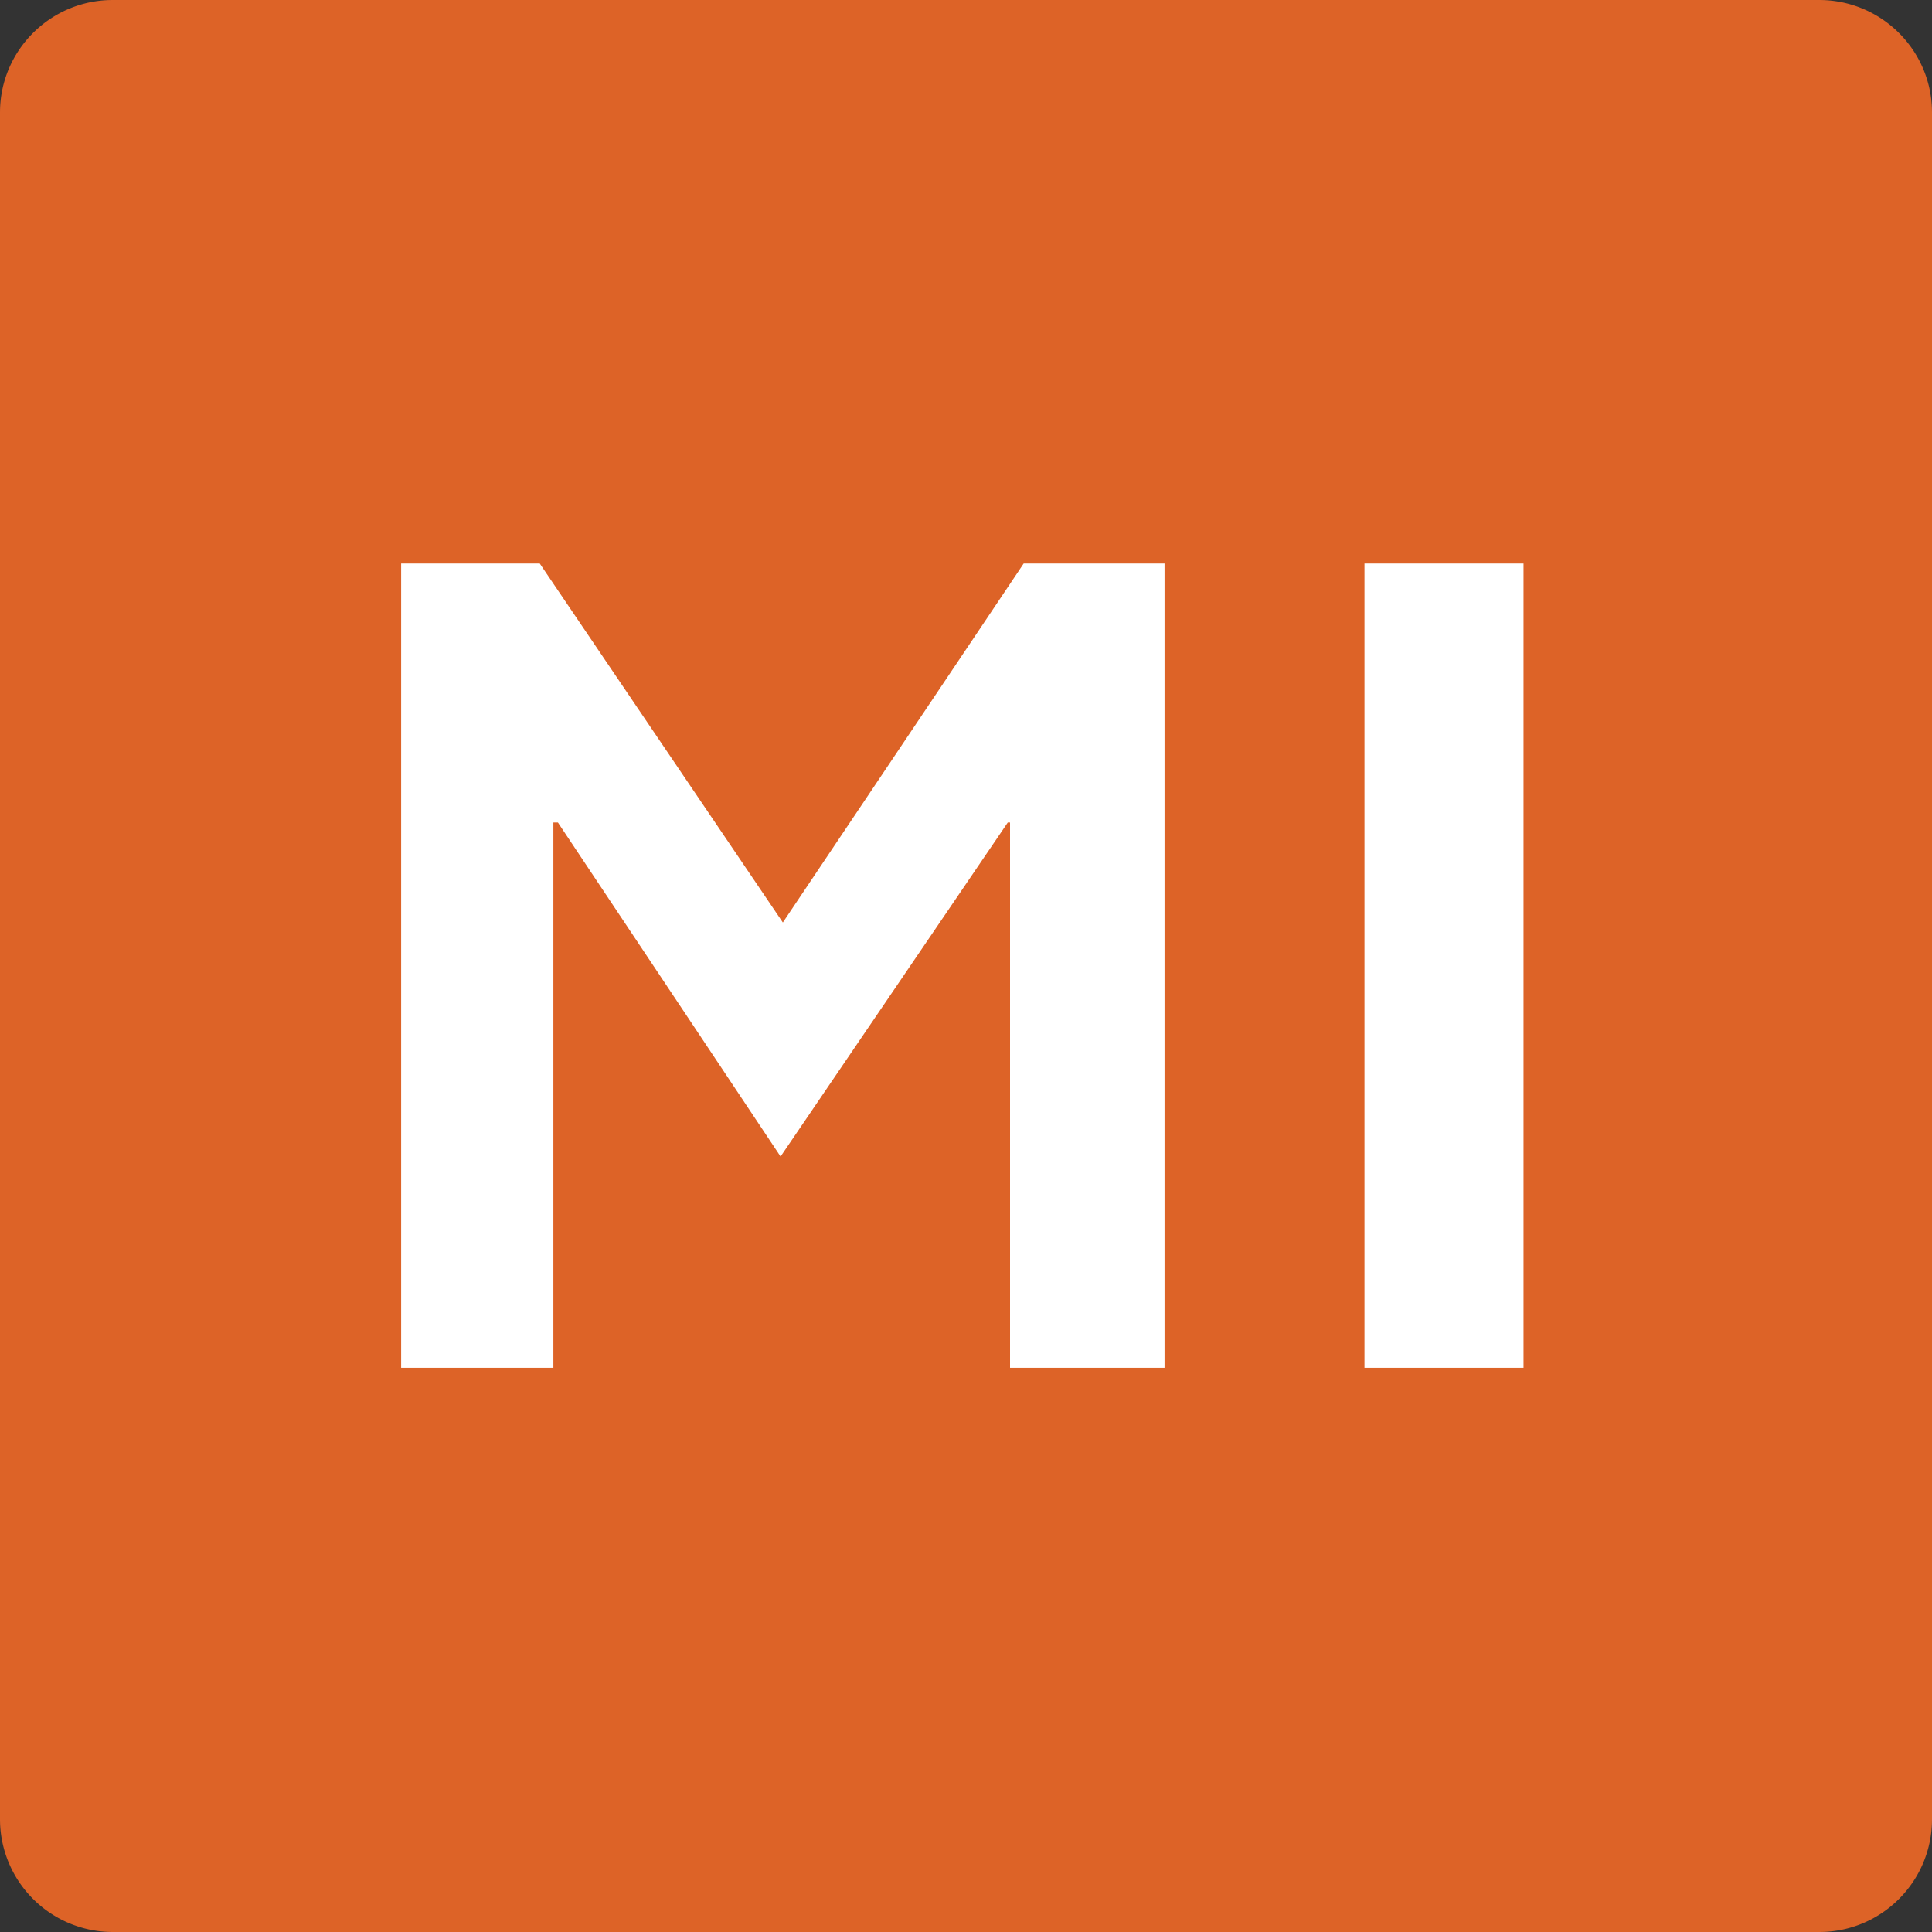
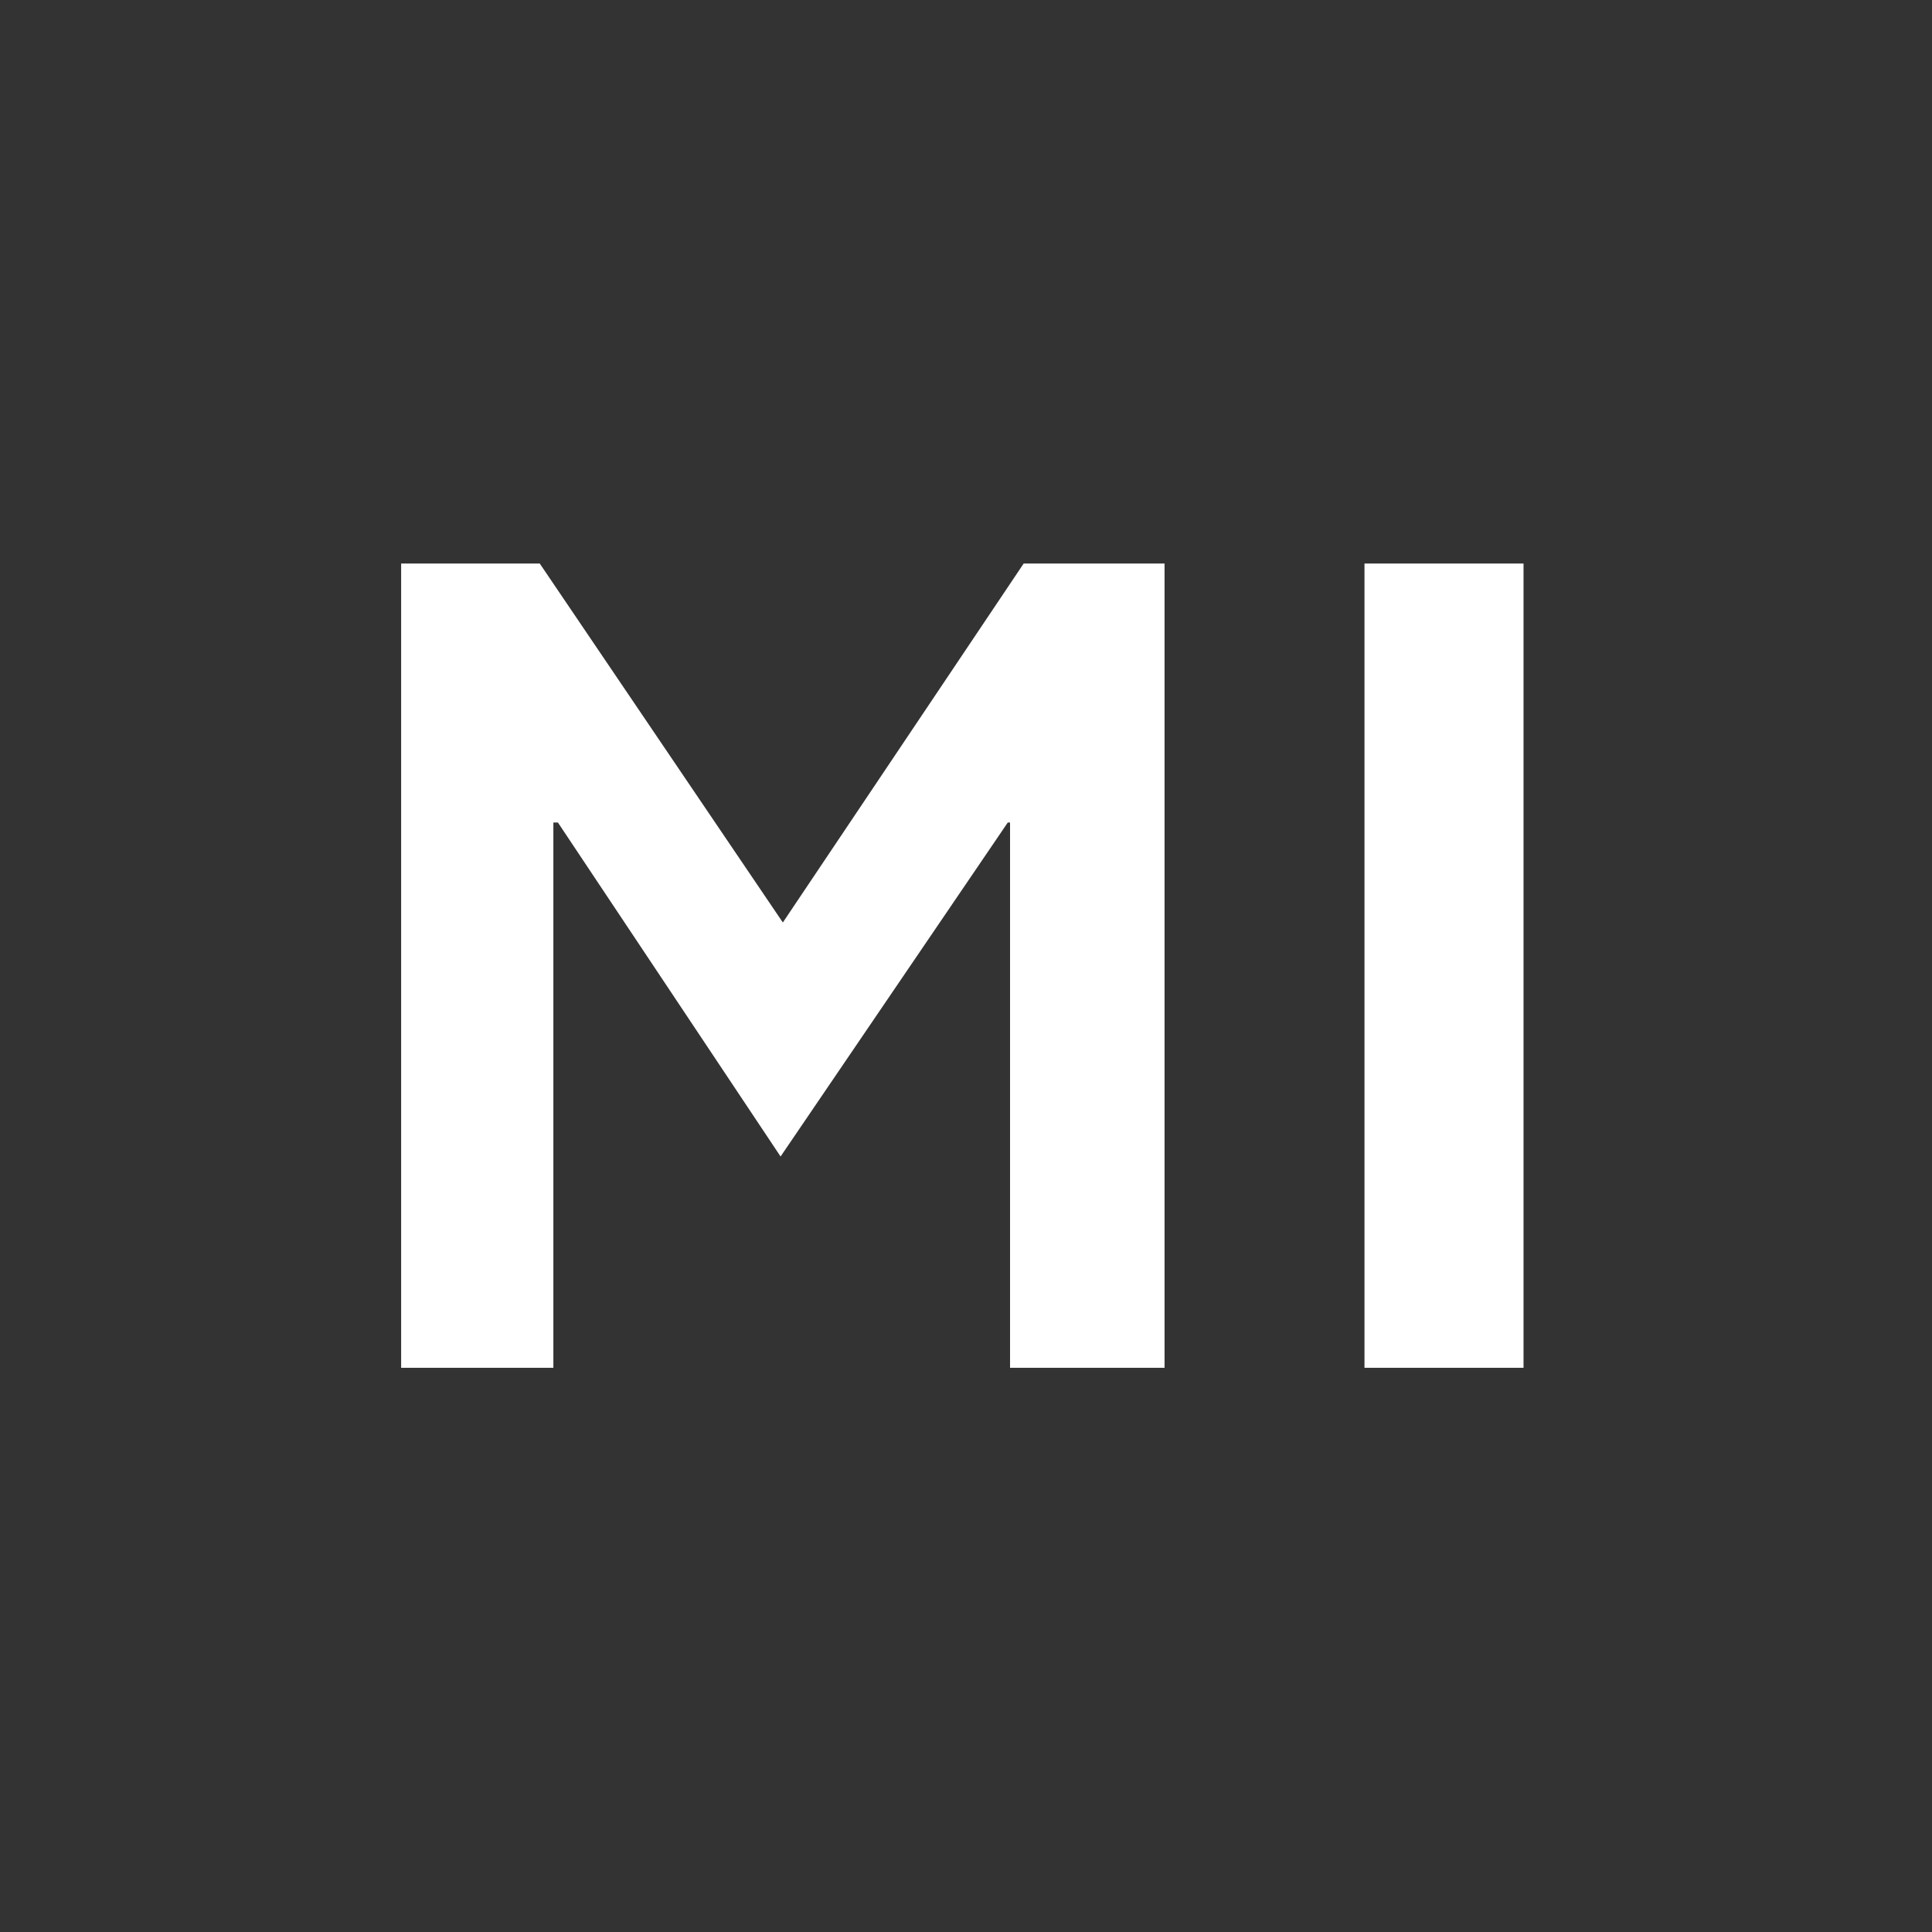
<svg xmlns="http://www.w3.org/2000/svg" viewBox="0 0 50 50" version="1.1" width="50" height="50" id="svg1237">
  <rect x="0" y="0" width="50" height="50" fill="#333333" stroke="none" />
  <defs id="defs1208" />
-   <path fill="#dd6327" d="M 47.08,50 H 2.92 A 2.92,2.92 0 0 1 0,47.08 V 2.91 C 0,1.31 1.3,0 2.92,0 H 47.08 C 48.69,0 50,1.3 50,2.91 V 47.08 C 50,48.69 48.7,50 47.08,50" id="path28" />
  <g fill="#fff" font-family="'BVUGNG+ClearviewADA-Bold'" font-size="5.28px" id="g32" transform="translate(0,123.33)">
    <path d="M -265.82,217.51 H -266.5 V 215.11 H -266.51 L -267.51,216.58 -268.49,215.11 H -268.51 V 217.51 H -269.18 V 213.97 H -268.57 L -267.5,215.55 -266.44,213.97 H -265.82 Z M -264.24,217.51 H -264.94 V 213.97 H -264.24 Z" style="-inkscape-font-specification:'BVUGNG+ClearviewADA-Bold'" transform="matrix(5.88,0,0,5.88,1593.16,-1366.89)" id="path30" />
  </g>
</svg>